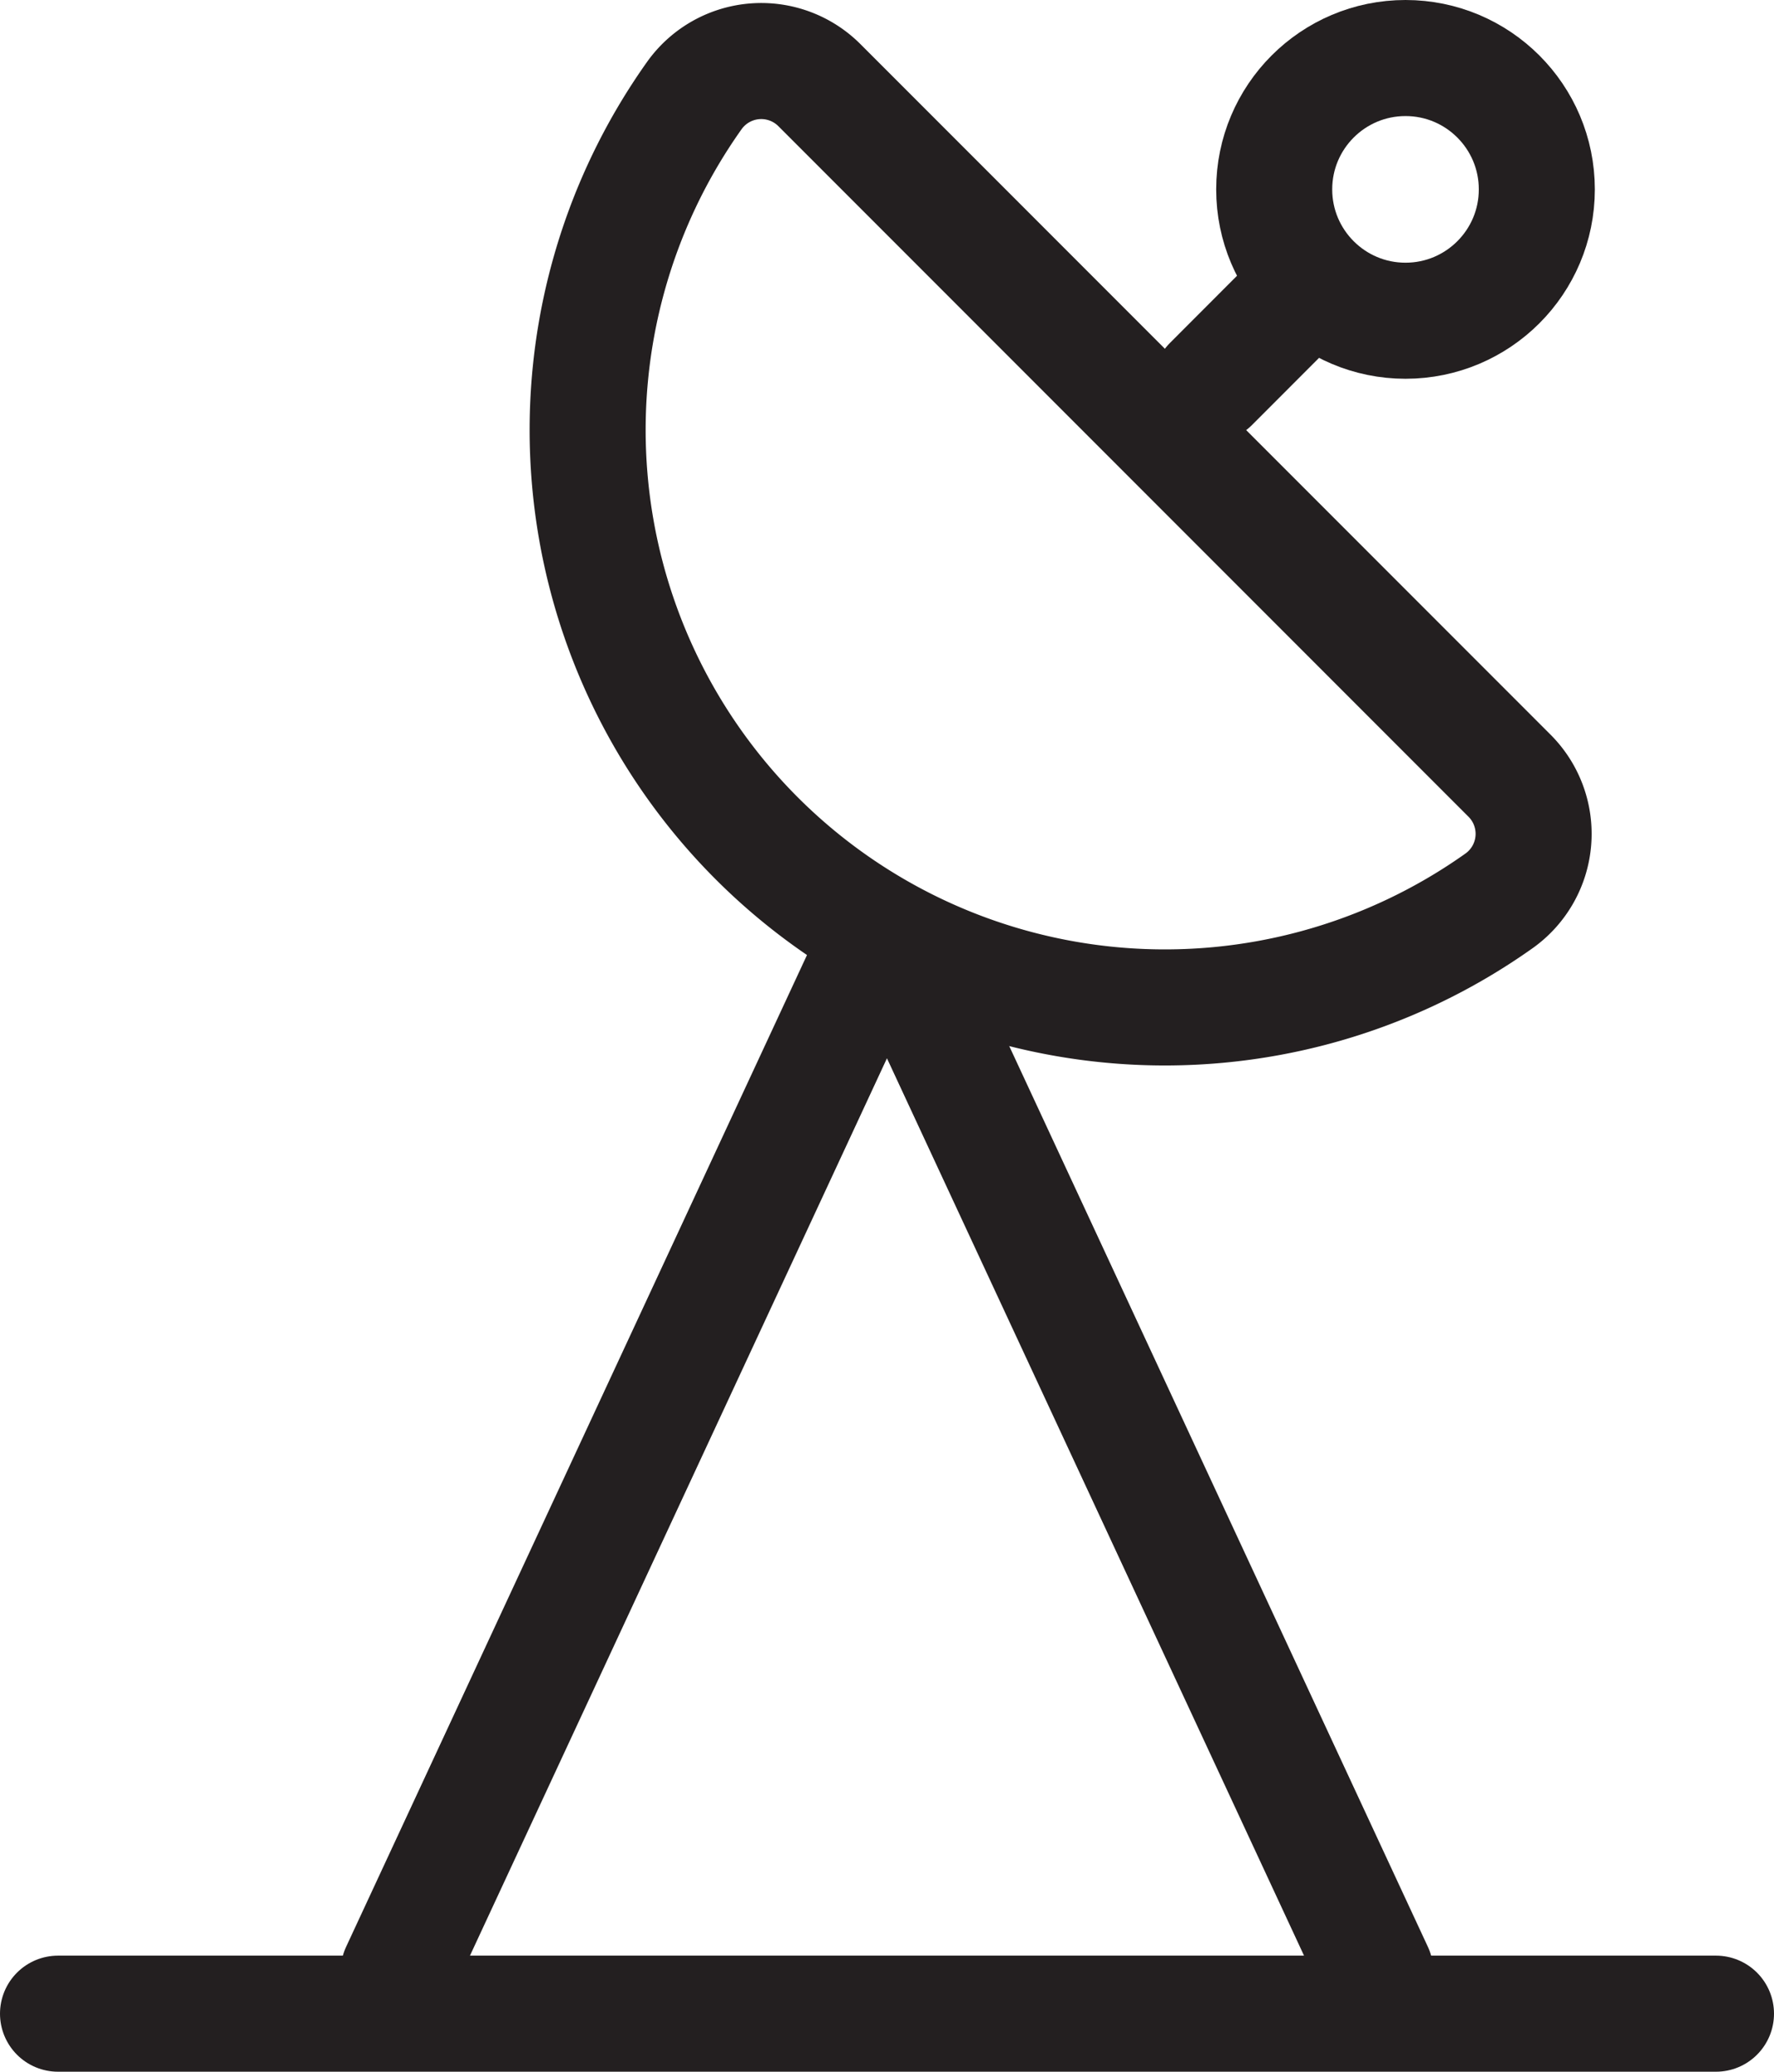
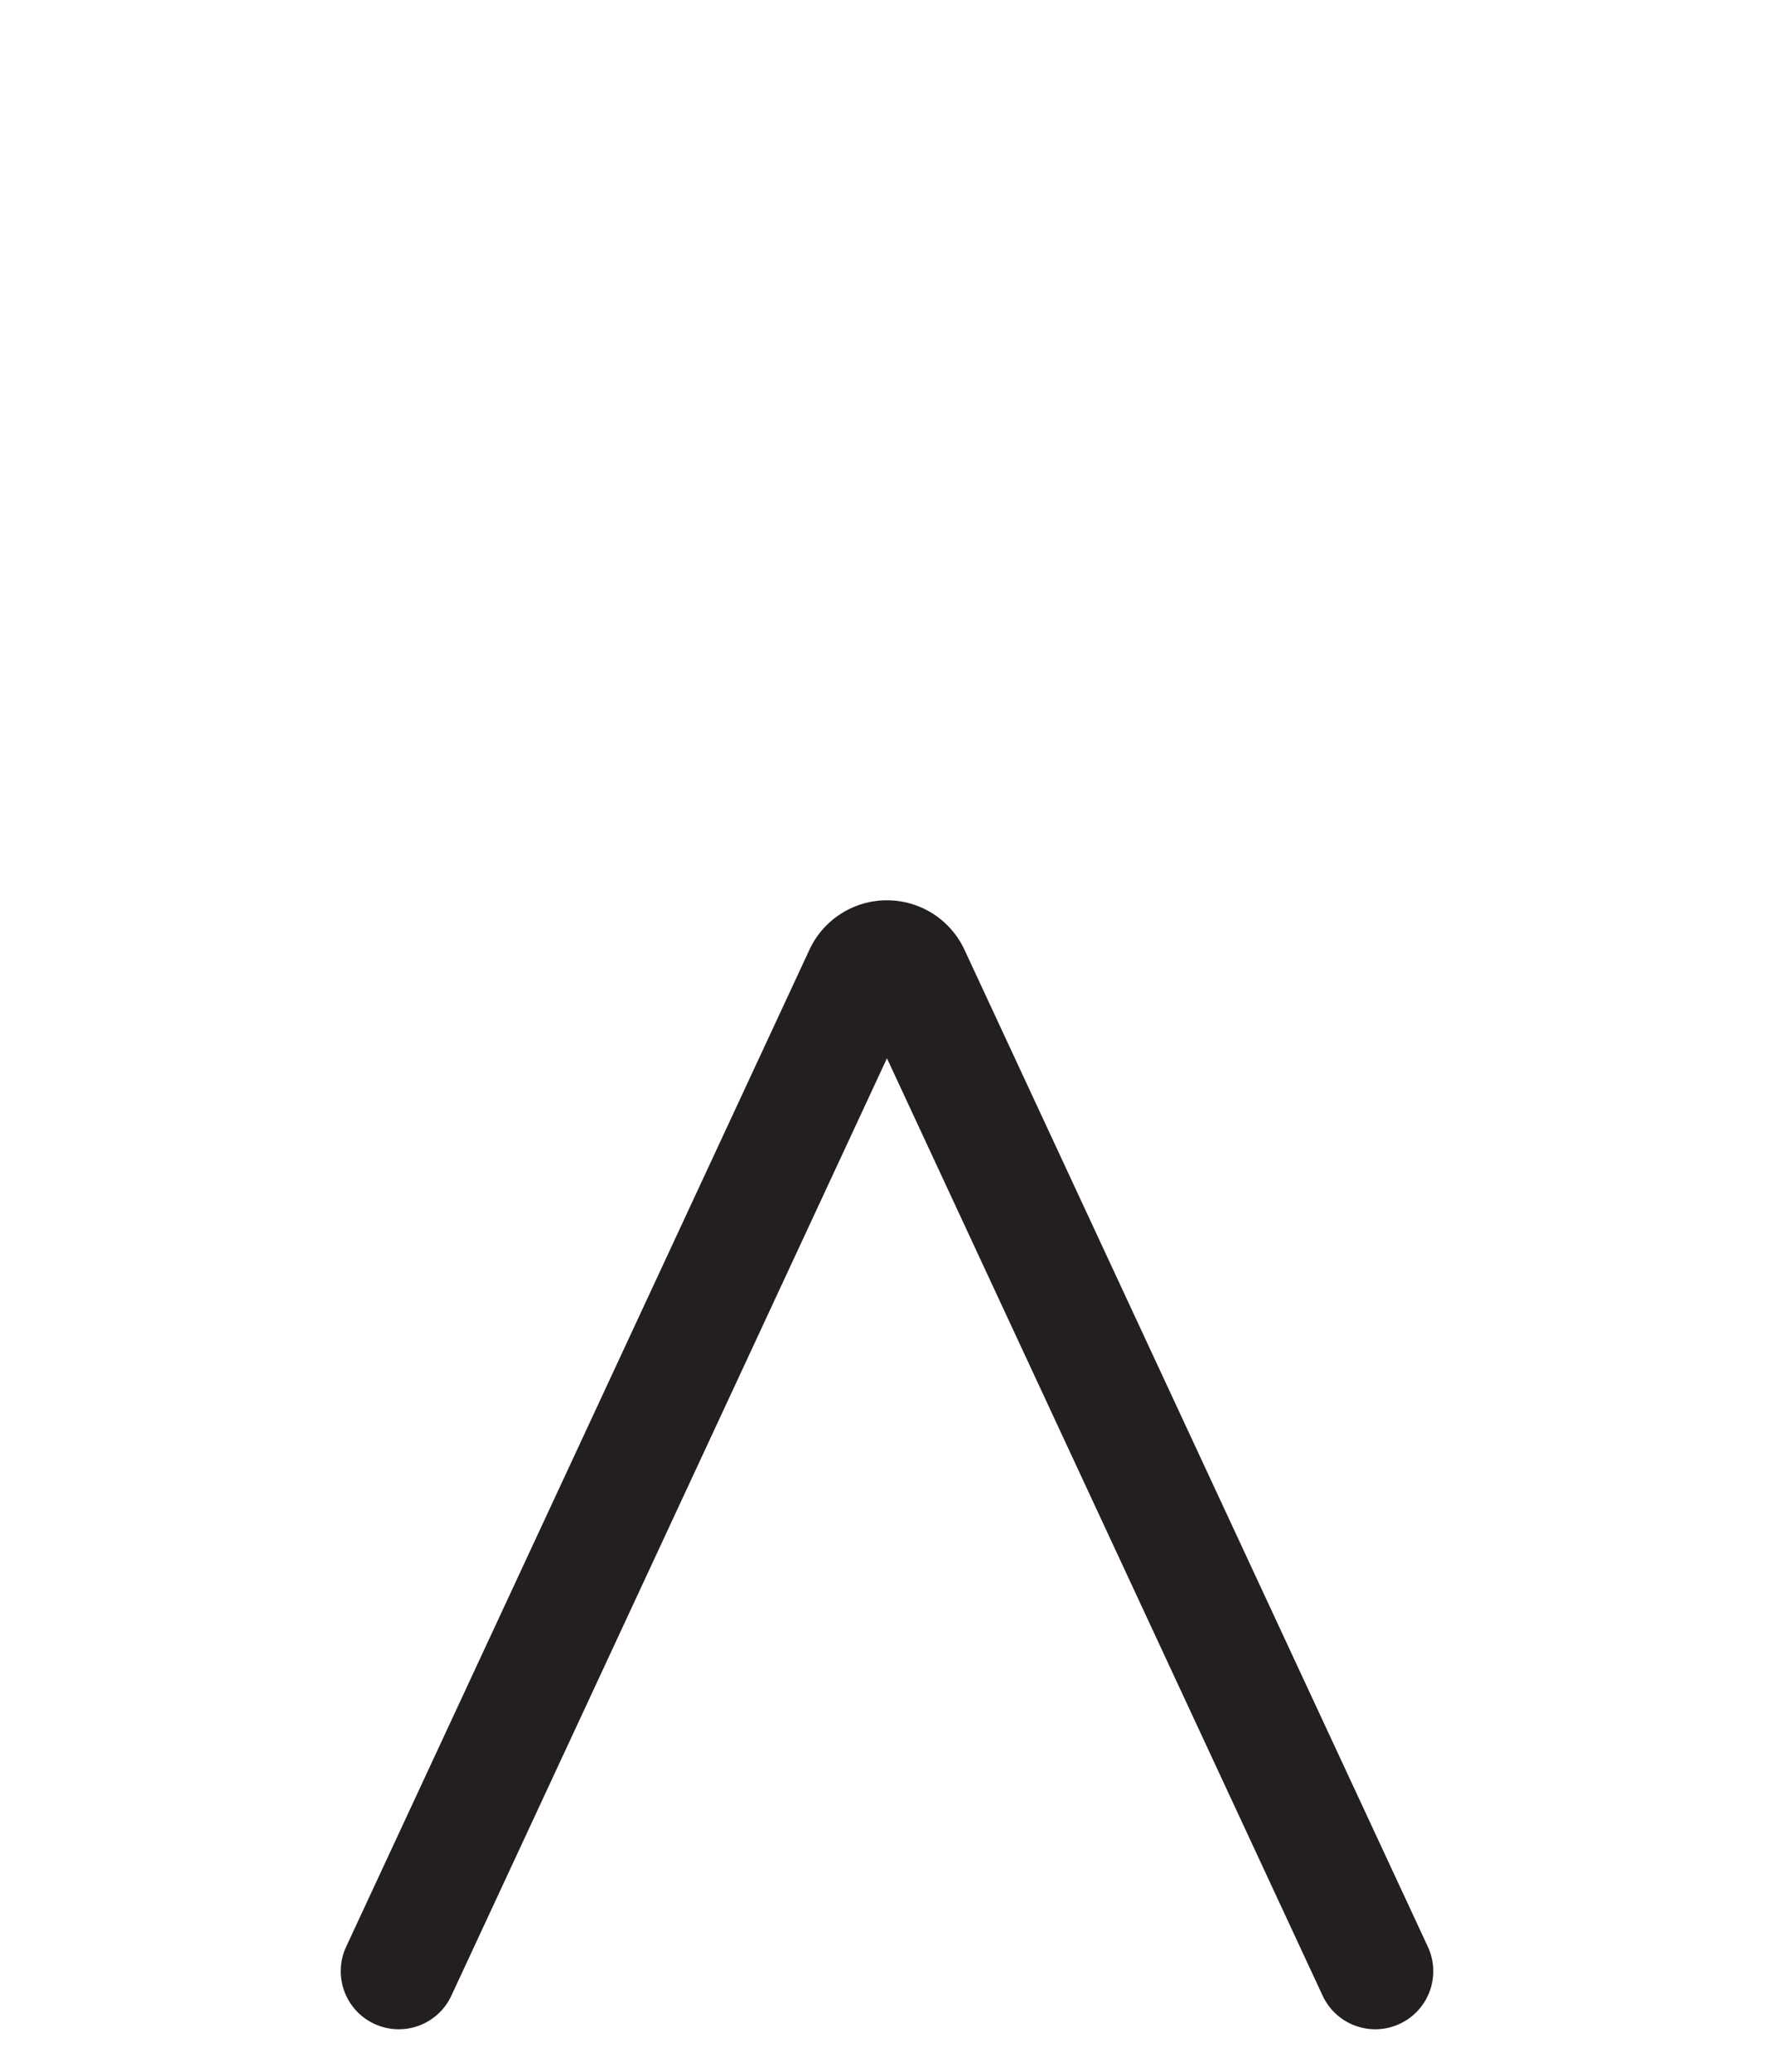
<svg xmlns="http://www.w3.org/2000/svg" id="Layer_1" data-name="Layer 1" viewBox="0 0 183.47 214.19">
  <defs>
    <style>.cls-1,.cls-2{fill:none;stroke:#231f20;stroke-miterlimit:10;stroke-width:12px;}.cls-1{stroke-linecap:round;}</style>
  </defs>
-   <line class="cls-1" x1="6" y1="208.19" x2="177.47" y2="208.19" />
  <path class="cls-1" d="M41.24,203.8,89.16,100.71a2.84,2.84,0,0,1,5.14,0L142.23,203.8" />
-   <circle class="cls-1" cx="145.36" cy="19.58" r="13.58" />
-   <path class="cls-2" d="M156.1,80.18a8.5,8.5,0,0,1-1,12.91A59.7,59.7,0,0,1,71.85,9.82a8.5,8.5,0,0,1,12.91-1Z" />
-   <line class="cls-1" x1="133.55" y1="31.38" x2="125.24" y2="39.7" />
</svg>